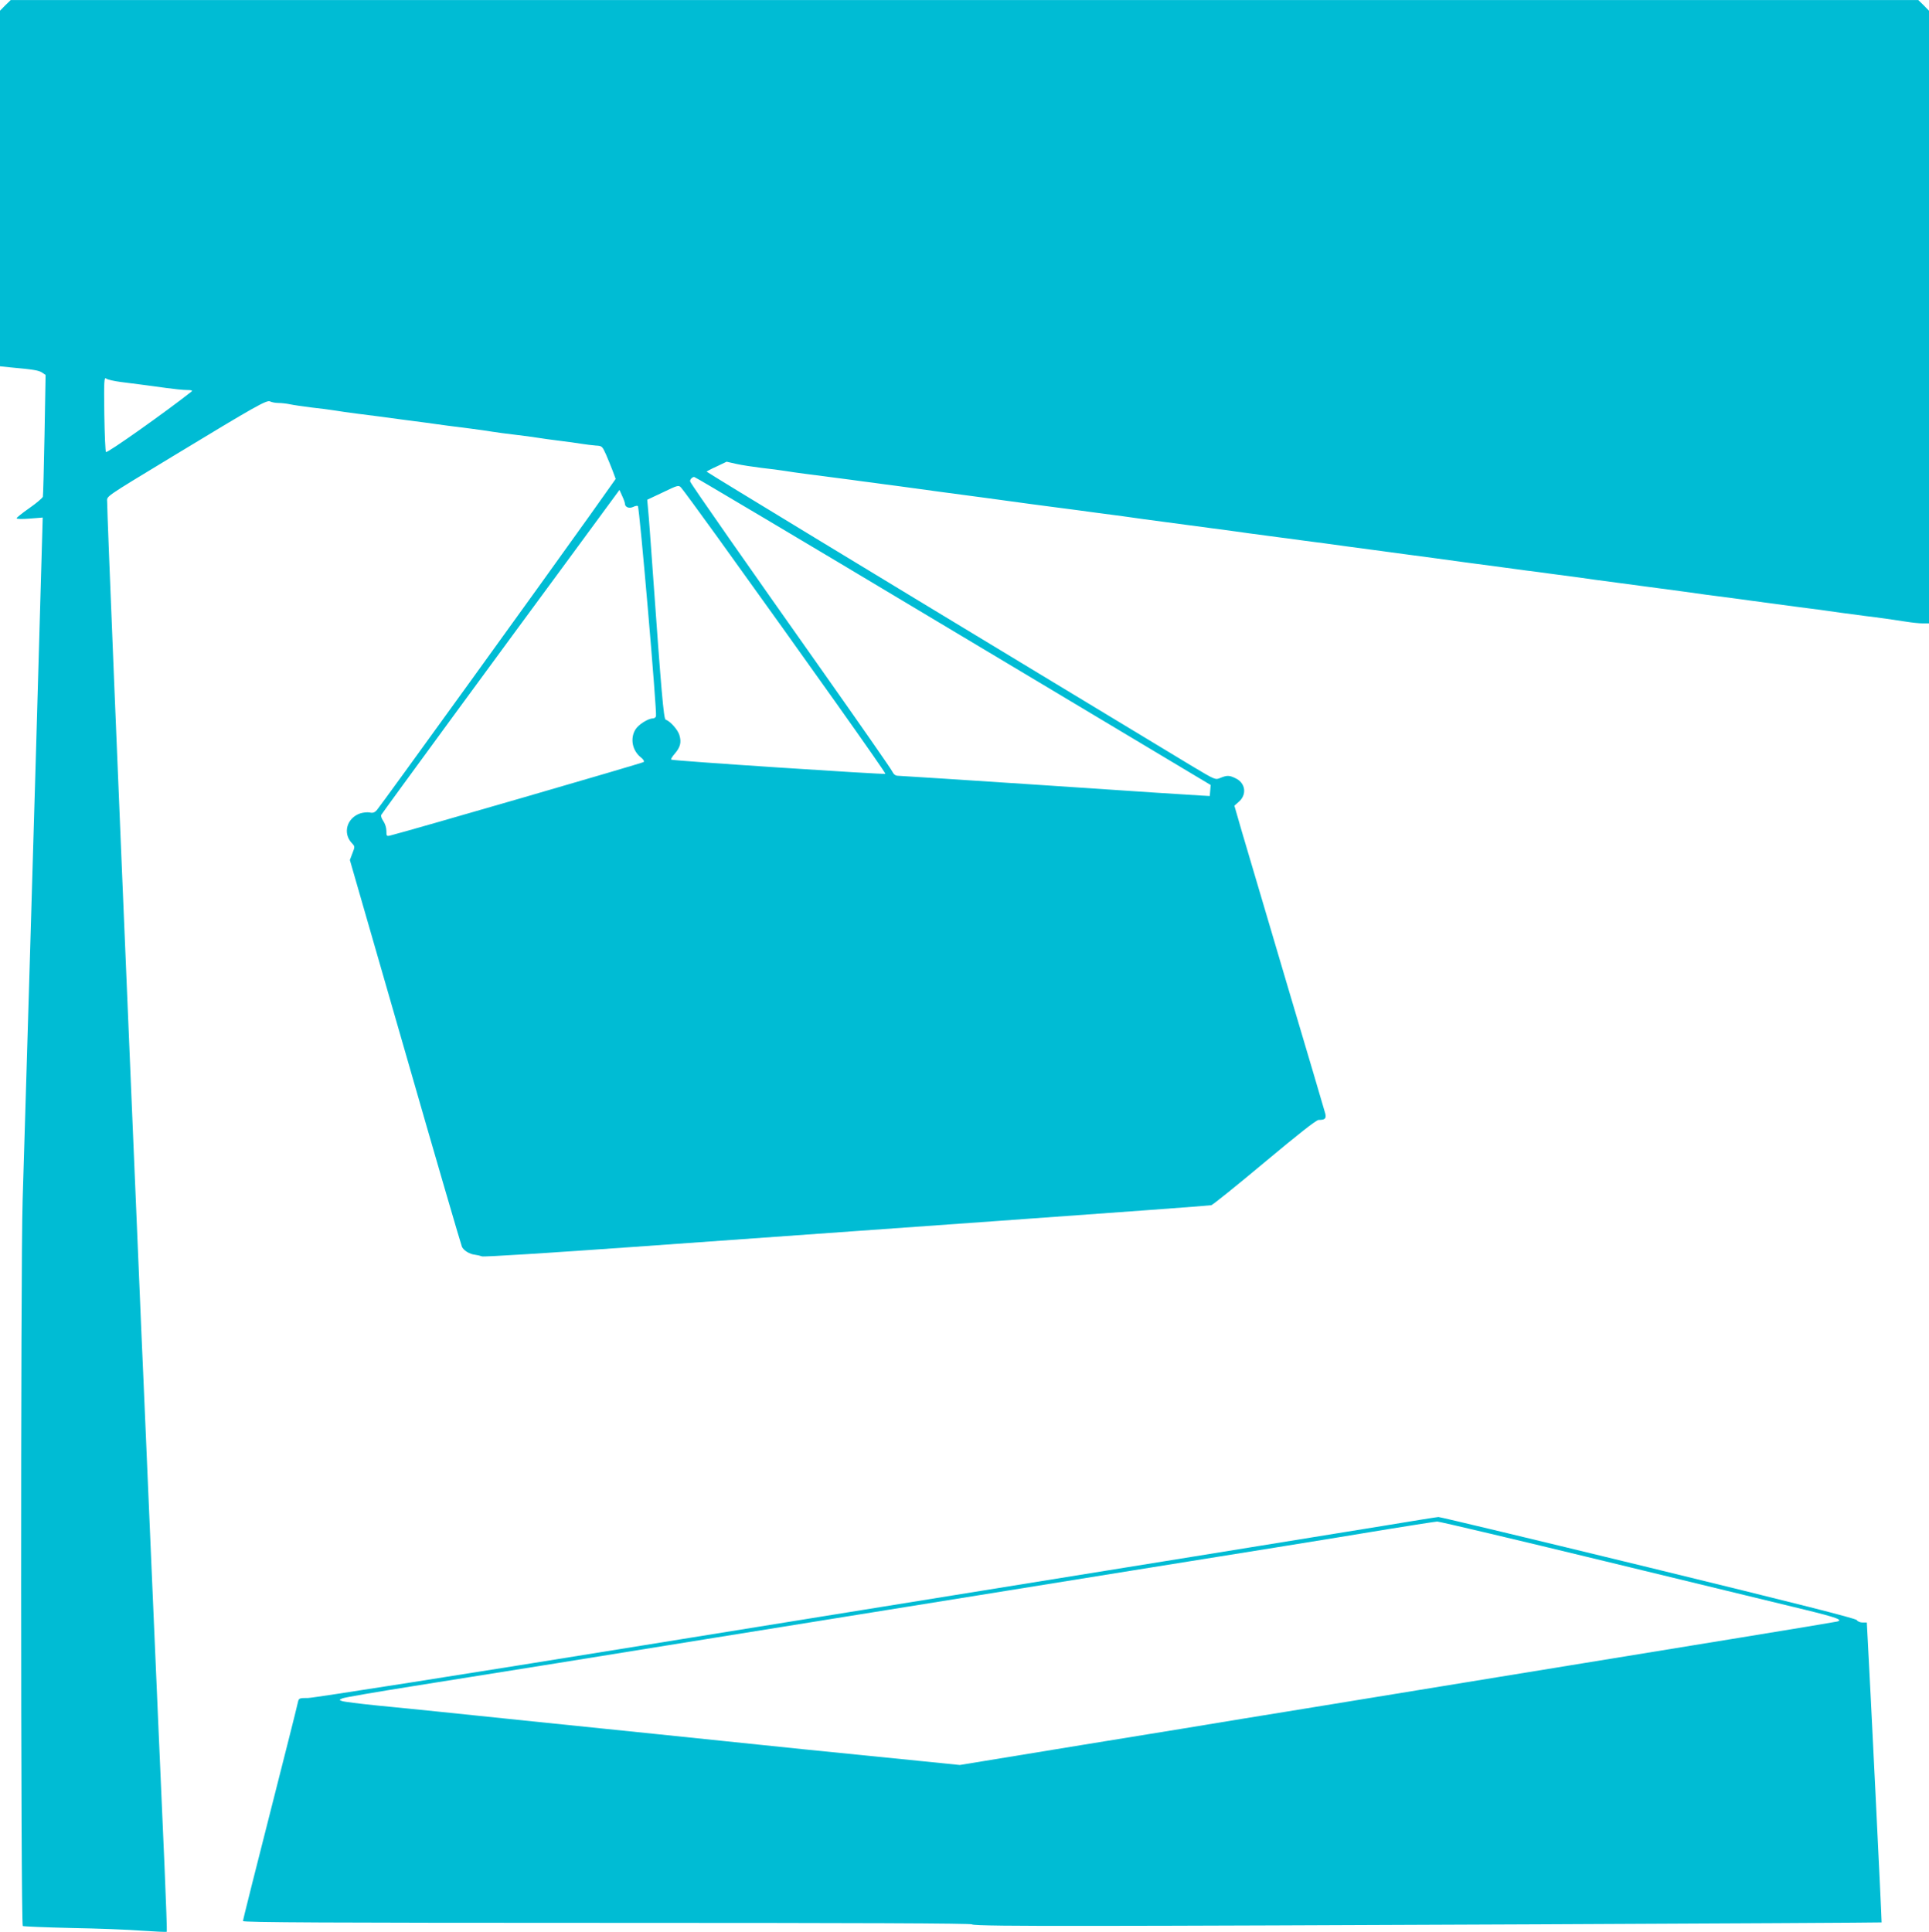
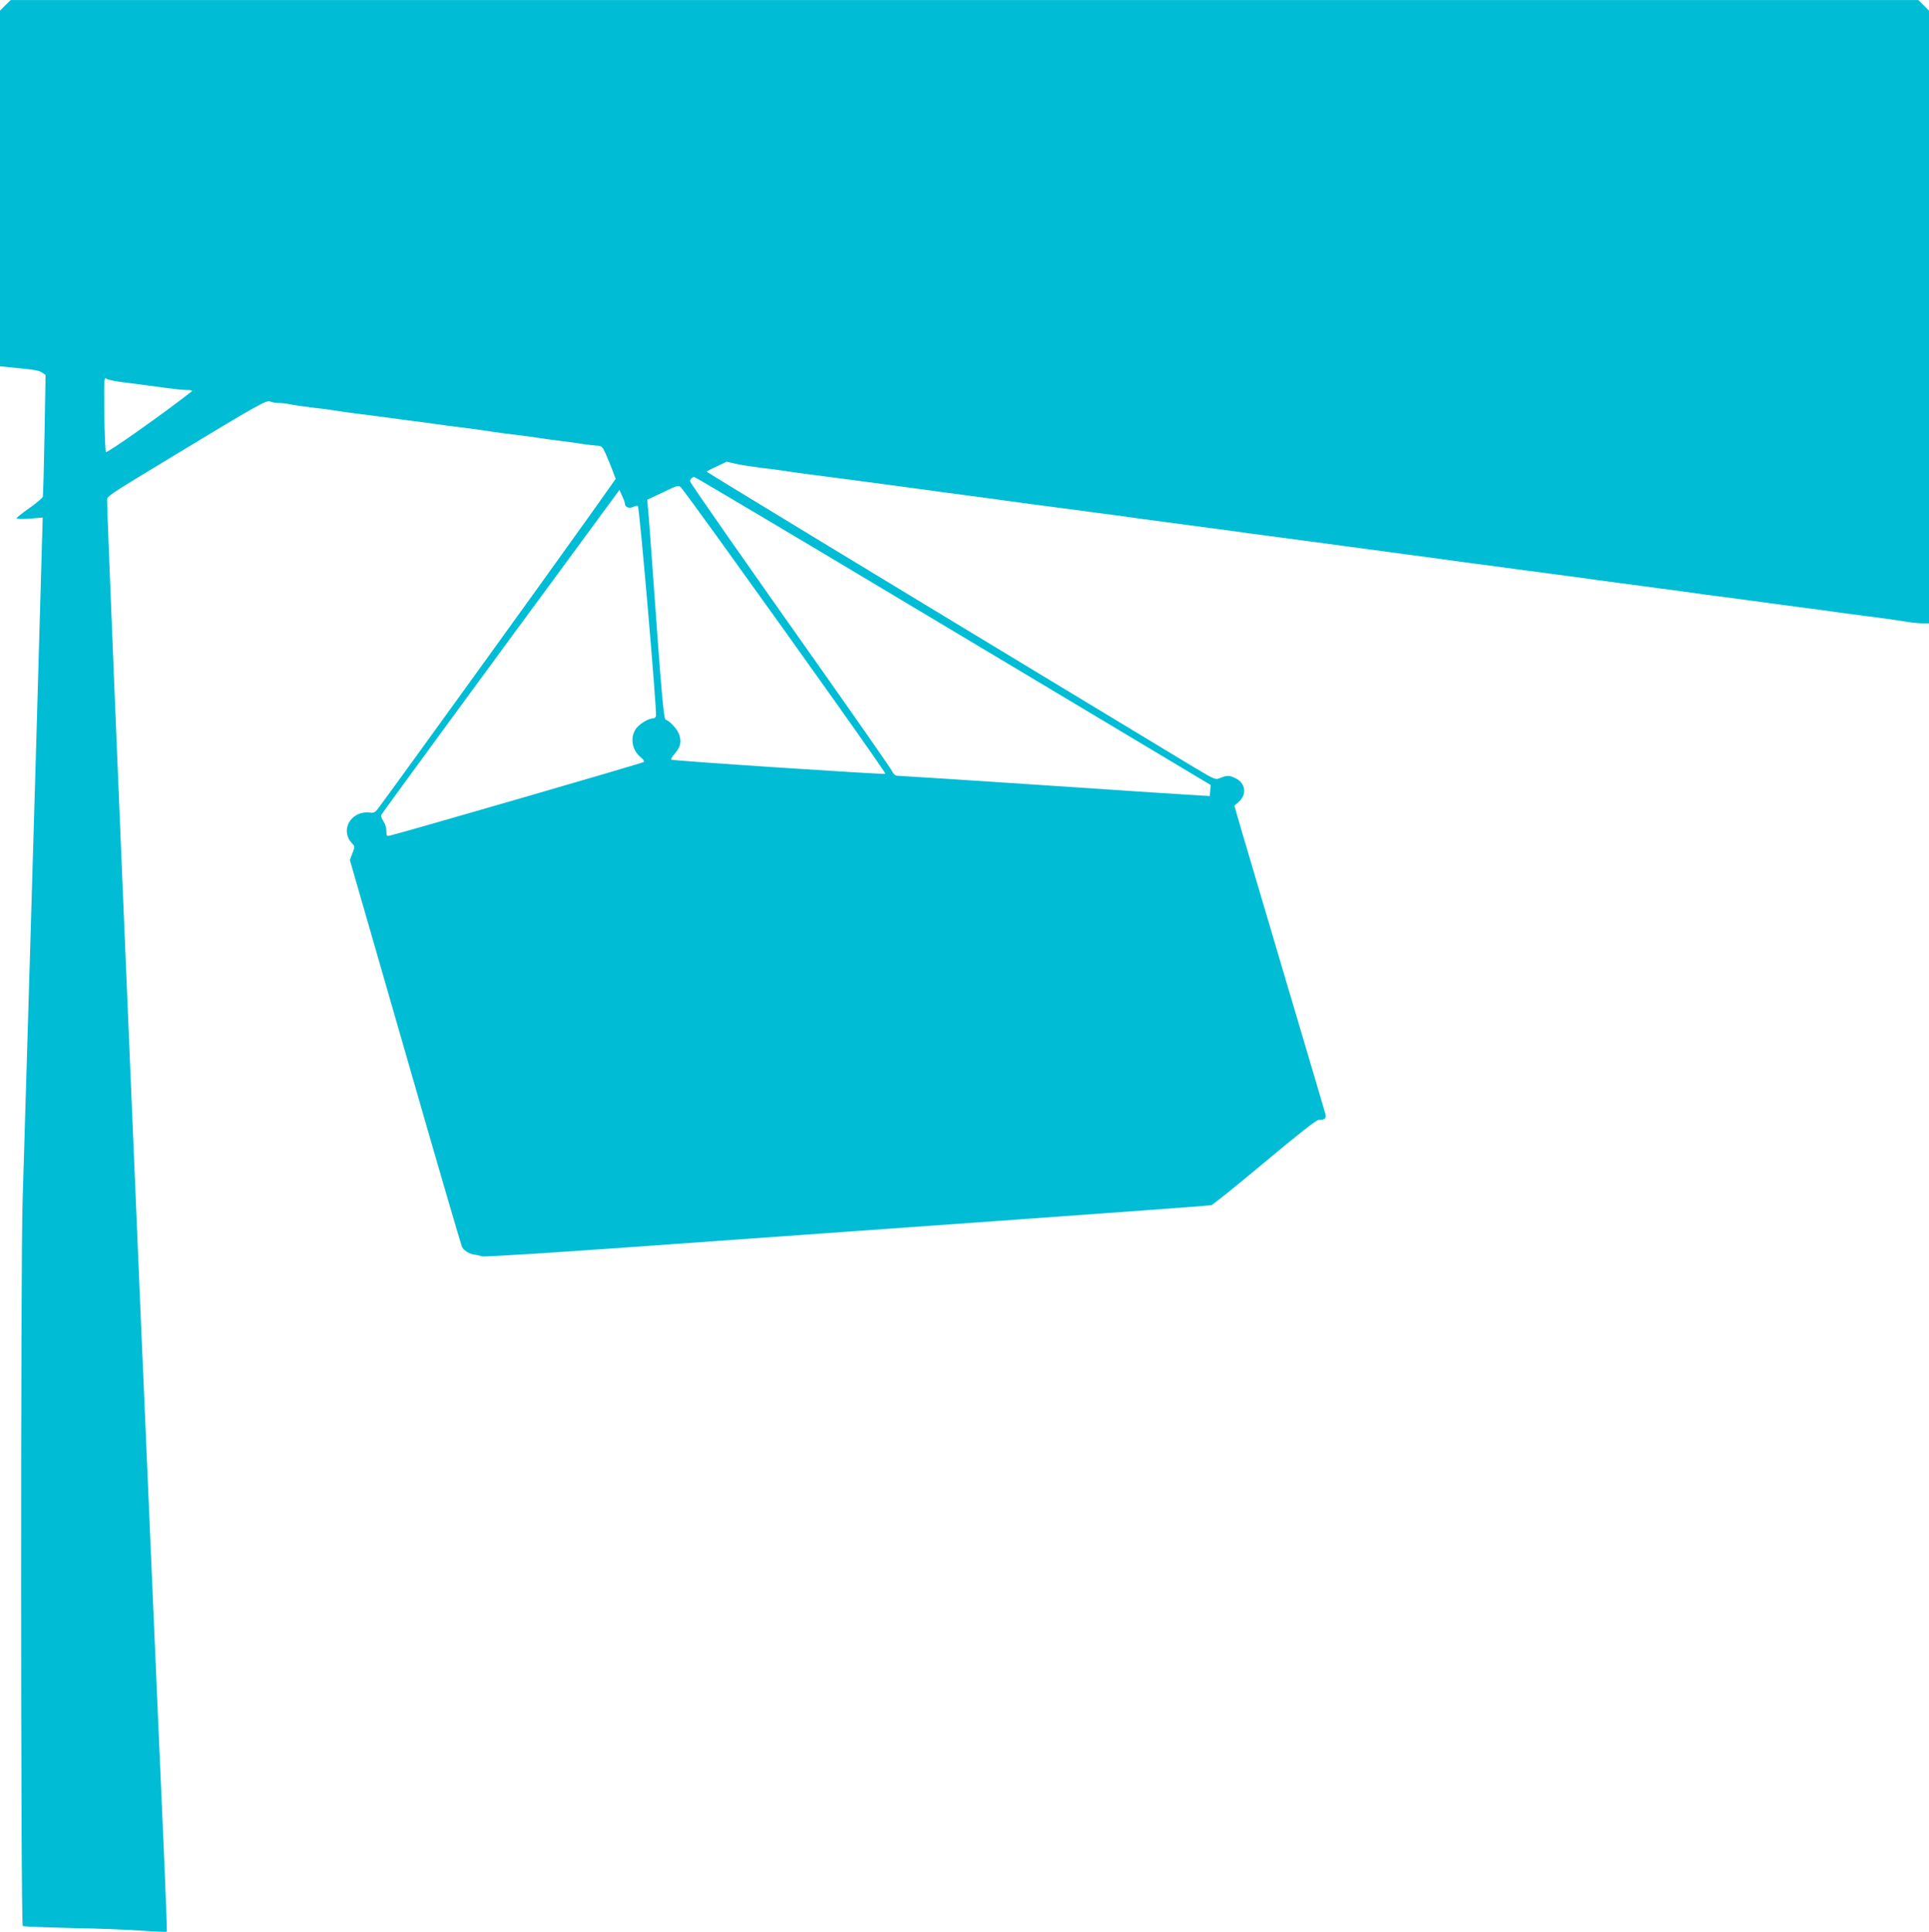
<svg xmlns="http://www.w3.org/2000/svg" version="1.0" width="1278pt" height="1280pt" viewBox="0 0 1278 1280" preserveAspectRatio="xMidYMid meet">
  <g transform="translate(0,1280) scale(0.1,-0.1)" fill="#00bcd4" stroke="none">
    <path d="M35 12765 l-35 -36 0 -1178 0 -1178 68 -7 c155 -14 188 -20 210 -34 l24 -16 -7 -395 c-4 -218 -9 -403 -11 -412 -3 -9 -43 -43 -89 -75 -47 -33 -85 -63 -85 -68 0 -5 37 -6 86 -2 l87 7 -7 -243 c-12 -444 -66 -2288 -76 -2613 -5 -176 -17 -552 -25 -835 -8 -283 -20 -657 -25 -830 -14 -439 -13 -4802 1 -4811 6 -3 151 -9 322 -13 172 -3 383 -11 470 -18 86 -6 159 -9 162 -7 2 3 -5 198 -15 434 -22 501 -62 1414 -90 2070 -32 752 -40 929 -50 1165 -6 124 -19 439 -30 700 -11 261 -31 741 -45 1065 -96 2276 -165 3955 -165 4037 0 44 -38 18 435 305 551 334 623 375 645 363 10 -5 35 -10 55 -10 20 0 55 -4 78 -9 23 -5 87 -14 142 -21 55 -6 125 -15 155 -20 30 -5 93 -14 140 -20 110 -14 205 -26 305 -40 44 -6 113 -15 153 -20 39 -6 105 -14 145 -20 39 -5 110 -14 157 -20 47 -6 110 -15 140 -20 30 -5 98 -14 150 -20 52 -6 120 -15 150 -20 30 -5 96 -14 145 -20 50 -6 115 -15 145 -20 30 -5 74 -10 97 -12 41 -2 43 -4 67 -57 13 -31 34 -80 45 -110 l20 -54 -171 -241 c-286 -402 -1389 -1929 -1411 -1953 -14 -16 -27 -21 -47 -16 -16 3 -44 0 -63 -6 -89 -30 -118 -131 -56 -197 21 -22 21 -24 4 -67 l-17 -45 367 -1273 c201 -700 371 -1281 376 -1291 14 -25 50 -47 85 -51 16 -2 37 -7 47 -11 9 -5 464 24 1010 63 545 39 1624 116 2397 171 773 55 1414 102 1425 105 11 3 170 131 354 285 220 184 342 280 357 280 43 0 52 9 44 43 -5 18 -119 406 -255 862 -135 457 -269 908 -297 1004 l-50 173 25 22 c60 48 51 128 -18 160 -41 20 -56 20 -100 2 -33 -14 -33 -14 -187 78 -84 51 -502 304 -928 561 -1123 679 -2276 1379 -2288 1390 -2 1 27 17 65 34 l67 32 66 -15 c36 -8 110 -19 165 -26 55 -6 125 -15 155 -20 30 -5 93 -14 140 -20 87 -11 169 -22 300 -39 41 -6 109 -15 150 -20 41 -6 109 -15 150 -20 155 -21 237 -32 300 -41 36 -5 103 -14 150 -20 47 -6 114 -15 150 -20 63 -9 140 -19 293 -40 39 -5 108 -14 152 -20 44 -6 113 -15 153 -20 69 -10 134 -18 300 -40 42 -6 106 -15 142 -20 36 -5 103 -14 150 -20 47 -6 114 -15 150 -20 36 -5 103 -14 150 -20 47 -6 114 -15 150 -20 61 -9 99 -14 295 -40 41 -5 109 -14 150 -20 41 -5 110 -15 153 -20 91 -13 198 -27 302 -41 41 -5 104 -14 140 -19 36 -5 103 -14 150 -20 47 -6 114 -15 150 -20 82 -12 272 -37 445 -60 39 -5 105 -14 148 -20 42 -5 111 -14 152 -20 198 -26 235 -31 295 -40 36 -5 103 -14 150 -20 47 -6 114 -15 150 -20 36 -5 103 -14 150 -20 47 -6 114 -15 150 -20 36 -5 100 -14 143 -20 42 -5 112 -15 155 -20 42 -6 109 -15 147 -20 77 -10 178 -24 298 -40 42 -5 112 -15 155 -20 42 -6 106 -15 142 -20 36 -5 103 -14 150 -20 101 -12 190 -25 281 -39 37 -6 85 -11 108 -11 l41 0 0 2030 0 2029 -35 36 -36 35 -6319 0 -6319 0 -36 -35z m766 -2496 c95 -12 174 -22 304 -40 50 -7 109 -13 133 -13 31 0 40 -3 30 -11 -174 -137 -558 -409 -566 -400 -4 3 -9 117 -11 253 -3 218 -1 245 12 234 8 -7 52 -17 98 -23z m3923 -701 c336 -198 1174 -698 2179 -1300 l1118 -669 -3 -37 -3 -36 -55 3 c-30 1 -489 31 -1019 67 -530 35 -976 64 -990 64 -19 0 -30 9 -41 31 -8 17 -211 308 -450 647 -505 715 -880 1251 -887 1271 -5 11 11 30 26 31 2 0 58 -32 125 -72z m23 -318 c622 -864 1124 -1572 1119 -1577 -6 -6 -1406 86 -1419 94 -4 2 6 20 23 39 37 43 46 75 31 124 -10 35 -61 92 -91 102 -13 4 -29 191 -84 963 -14 198 -28 390 -32 427 l-6 67 104 49 c95 46 104 49 119 33 9 -9 115 -153 236 -321z m-607 214 c0 -24 27 -35 54 -23 14 7 29 10 32 6 11 -10 128 -1372 120 -1393 -3 -8 -12 -14 -21 -14 -31 0 -96 -41 -115 -73 -37 -60 -21 -141 37 -186 16 -13 23 -25 17 -30 -7 -7 -1569 -460 -1676 -486 -27 -7 -28 -5 -28 30 0 21 -9 49 -21 66 -11 16 -17 34 -13 40 12 21 841 1152 1218 1663 l360 490 18 -40 c10 -21 18 -44 18 -50z" />
-     <path d="M9155 2689 c-380 -62 -1364 -221 -4886 -789 -1192 -193 -2194 -350 -2228 -350 -58 0 -61 -1 -67 -27 -3 -16 -32 -131 -64 -258 -244 -960 -300 -1183 -300 -1193 0 -9 576 -12 2412 -12 1678 0 2414 -3 2418 -10 5 -8 266 -11 836 -10 848 0 5187 20 5190 23 2 2 -79 1650 -92 1875 l-6 112 -28 0 c-16 0 -33 7 -38 16 -6 11 -402 111 -1382 350 -756 184 -1381 334 -1390 333 -8 0 -177 -27 -375 -60z m1487 -235 c601 -146 1191 -289 1311 -318 218 -53 263 -70 216 -80 -13 -3 -301 -51 -639 -106 -338 -55 -1056 -172 -1595 -260 -539 -88 -1090 -178 -1225 -200 -135 -22 -351 -57 -480 -78 -129 -22 -603 -99 -1053 -172 l-818 -134 -277 28 c-152 15 -493 49 -757 76 -697 72 -1294 134 -1797 185 -244 25 -526 54 -628 65 -102 10 -282 29 -400 40 -118 12 -224 25 -235 30 -19 7 -19 8 5 18 14 6 225 42 470 81 245 39 668 107 940 150 272 44 749 121 1060 171 311 50 702 113 870 140 168 27 559 90 870 140 311 50 774 125 1030 166 256 41 677 109 935 150 259 42 601 97 760 124 160 26 302 48 317 49 15 0 519 -119 1120 -265z" />
  </g>
</svg>